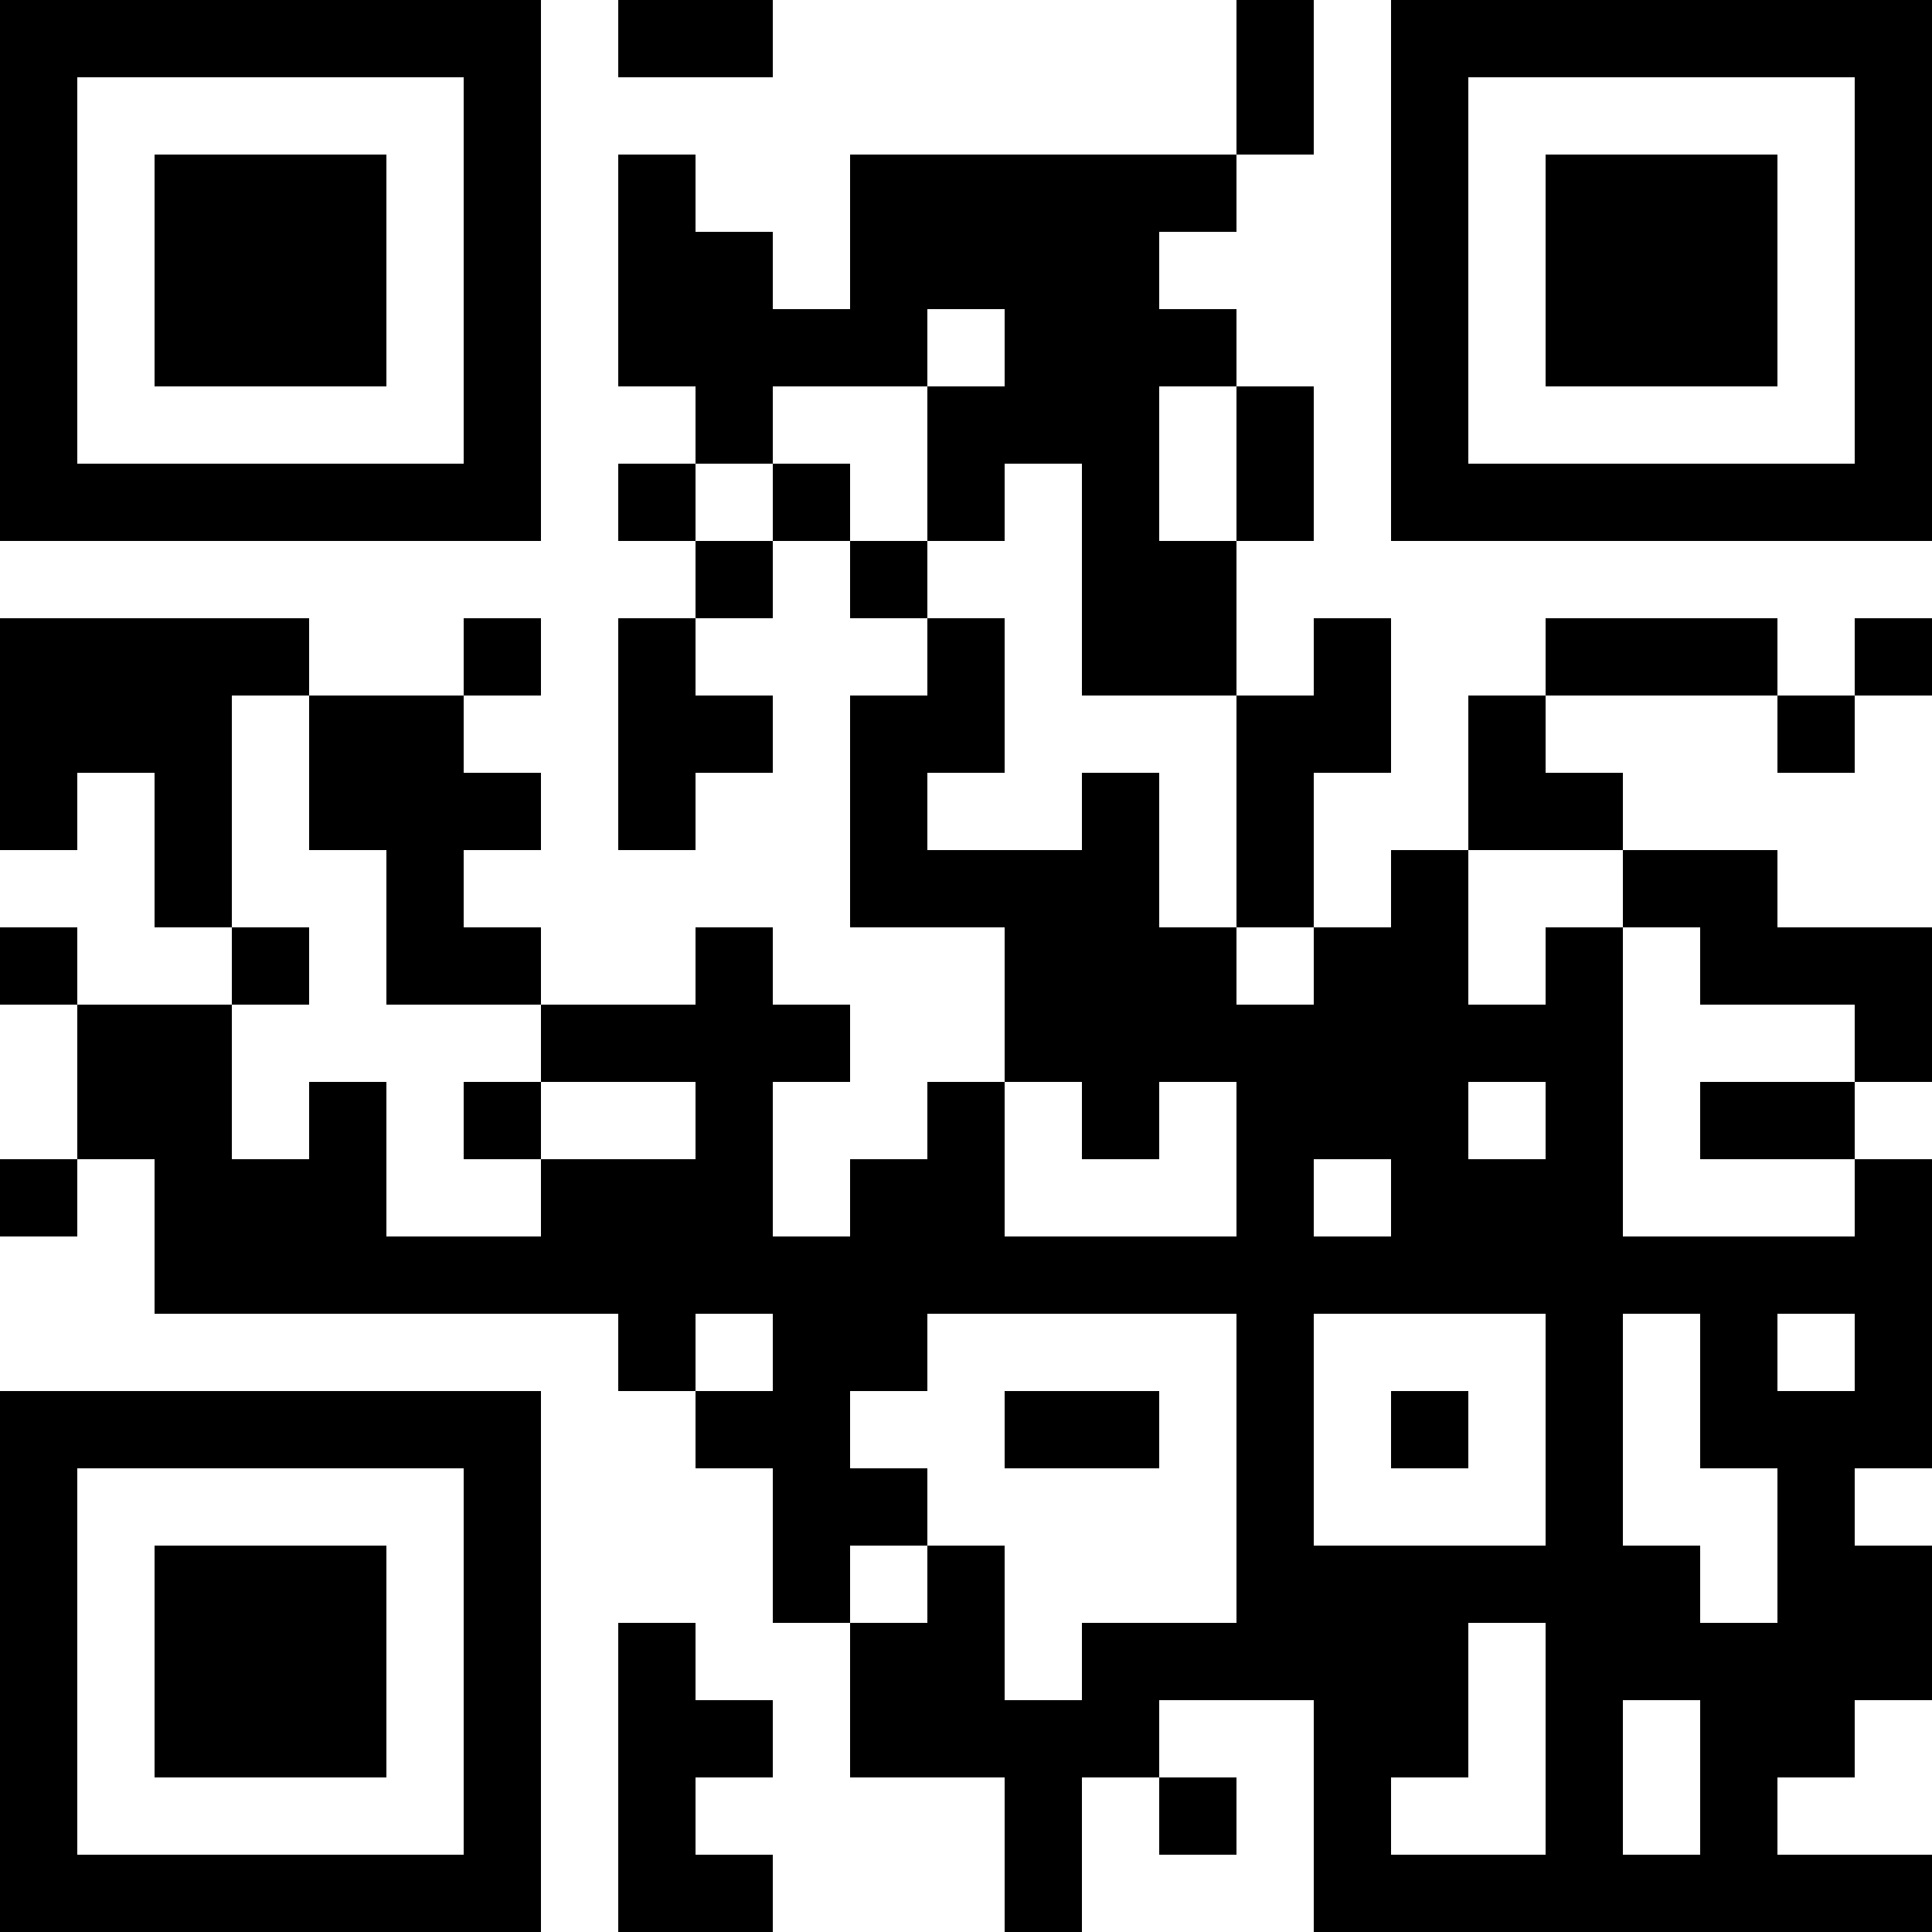
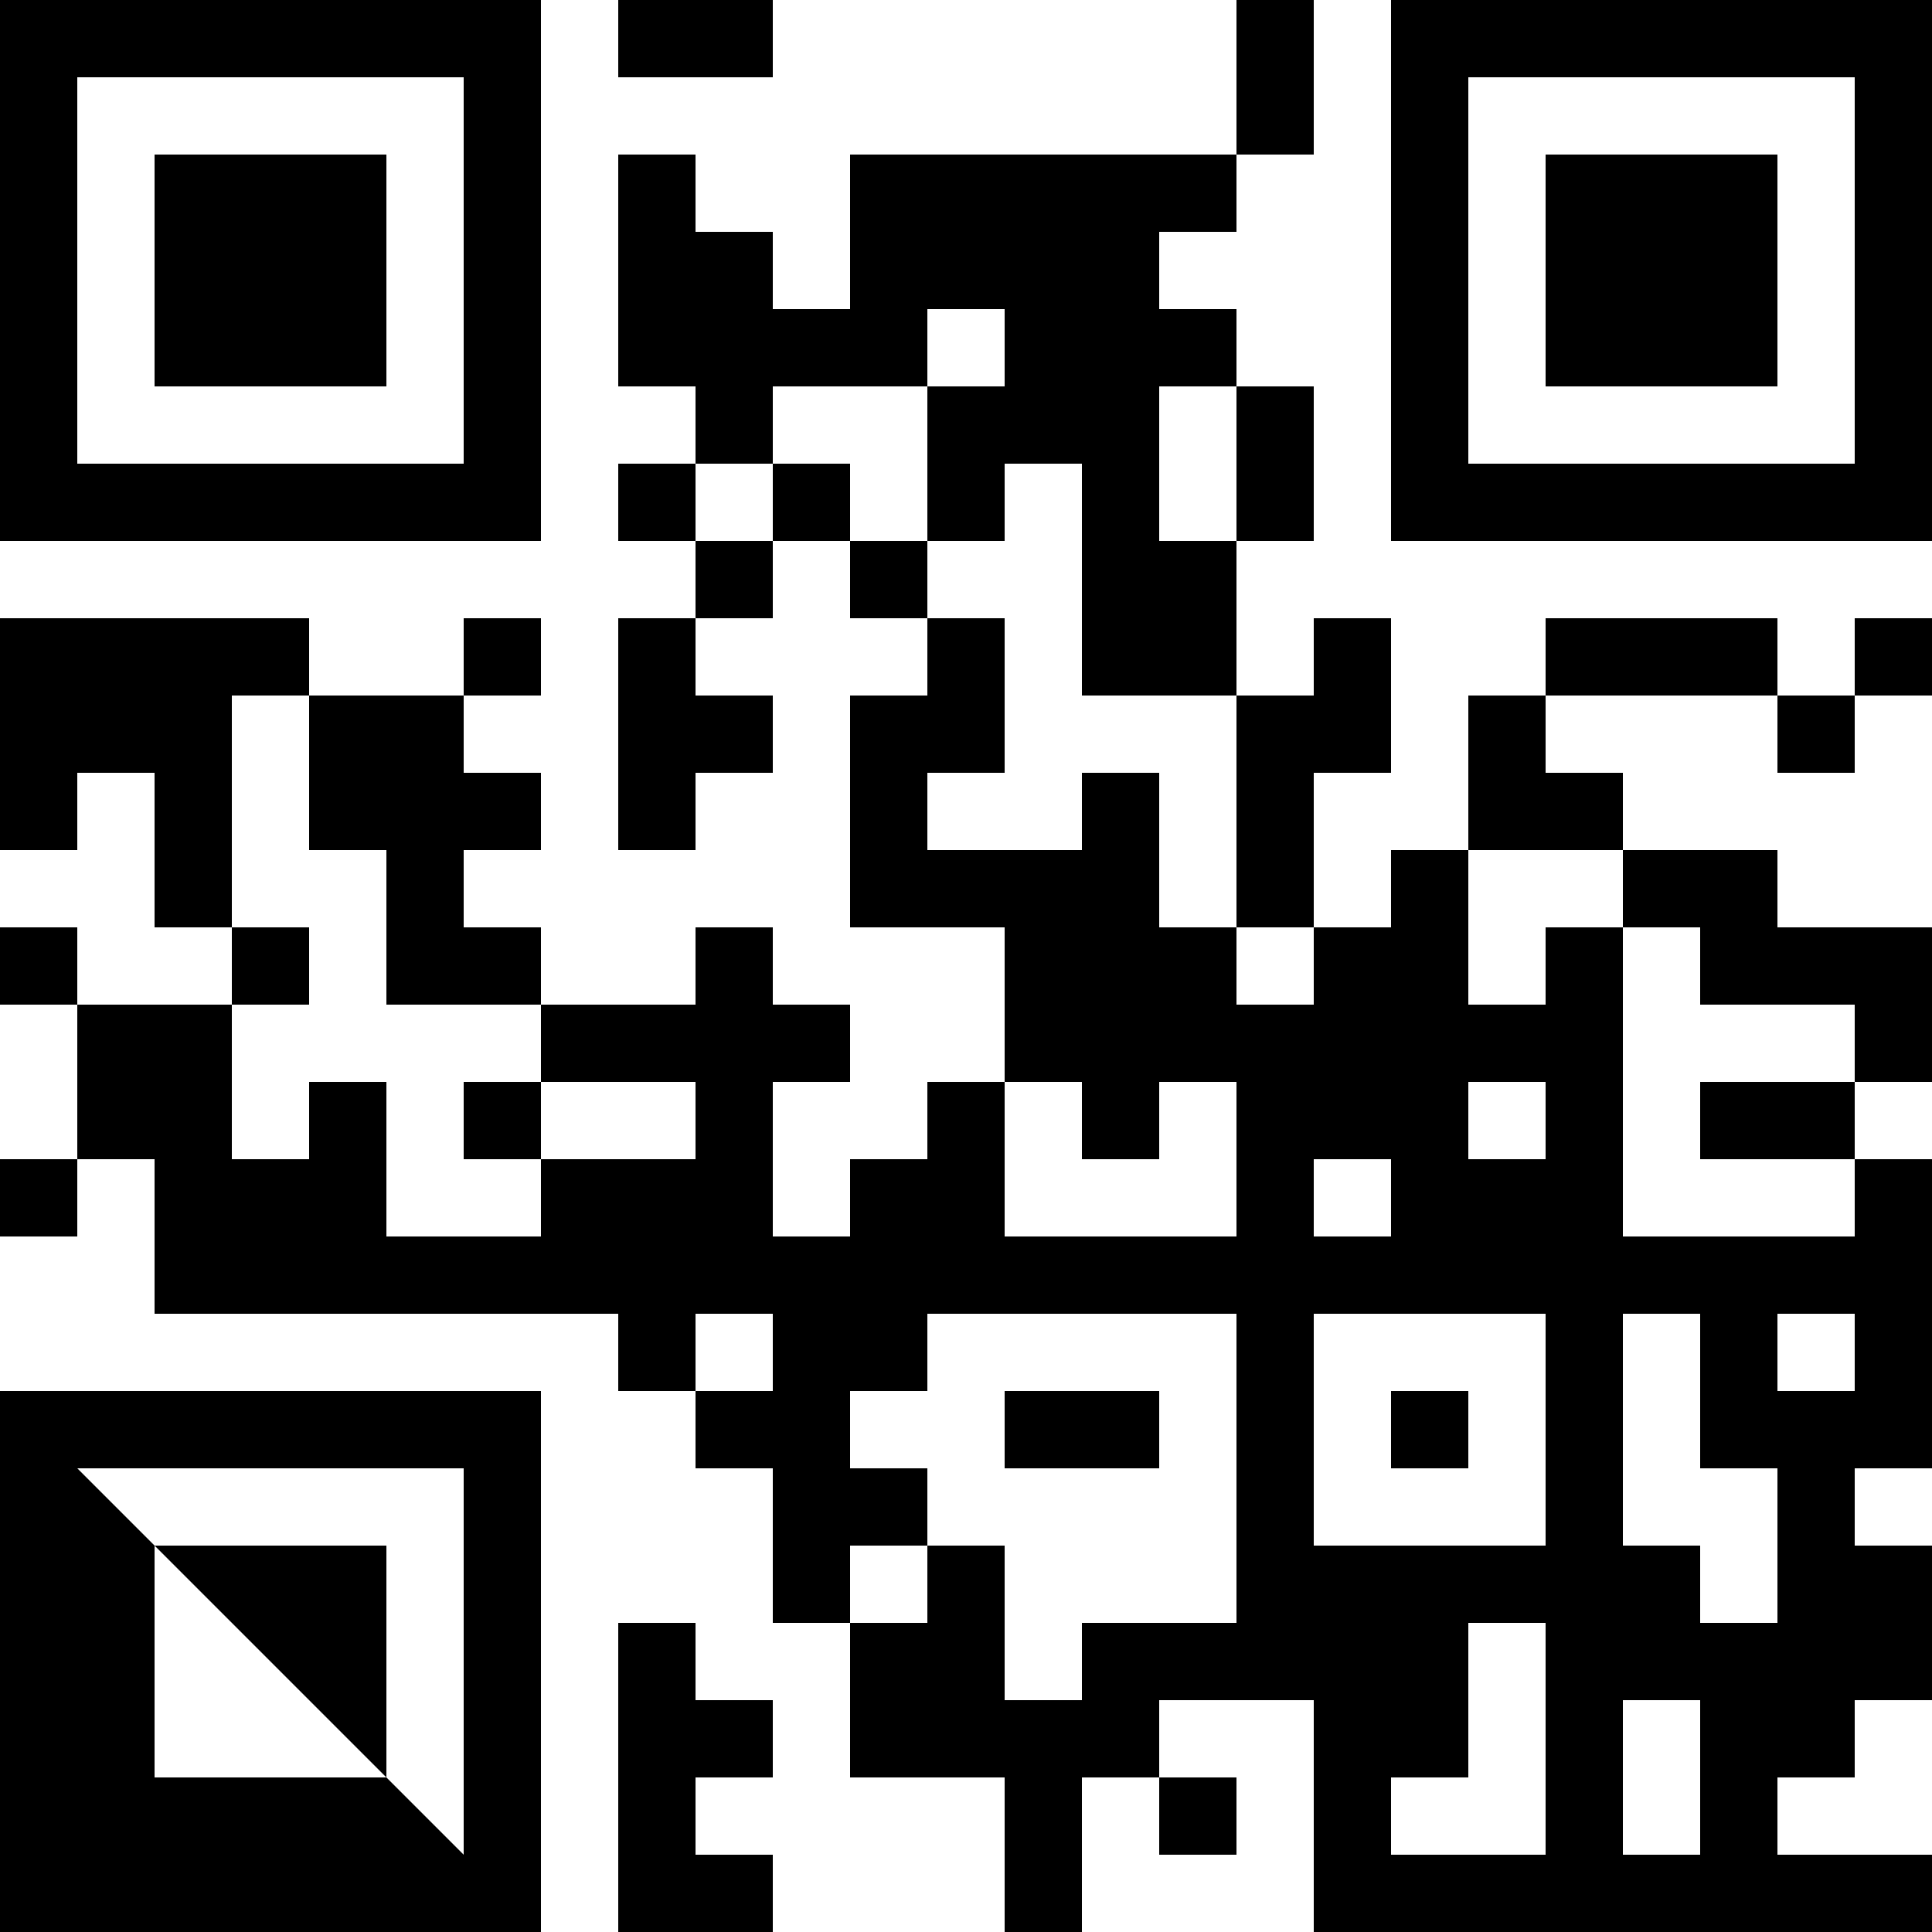
<svg xmlns="http://www.w3.org/2000/svg" version="1.1" width="100" height="100" viewBox="0 0 100 100">
-   <rect x="0" y="0" width="100" height="100" fill="#ffffff" />
  <g transform="scale(4)">
    <g transform="translate(0,0)">
-       <path fill-rule="evenodd" d="M8 0L8 1L10 1L10 0ZM16 0L16 2L11 2L11 4L10 4L10 3L9 3L9 2L8 2L8 5L9 5L9 6L8 6L8 7L9 7L9 8L8 8L8 11L9 11L9 10L10 10L10 9L9 9L9 8L10 8L10 7L11 7L11 8L12 8L12 9L11 9L11 12L13 12L13 14L12 14L12 15L11 15L11 16L10 16L10 14L11 14L11 13L10 13L10 12L9 12L9 13L7 13L7 12L6 12L6 11L7 11L7 10L6 10L6 9L7 9L7 8L6 8L6 9L4 9L4 8L0 8L0 11L1 11L1 10L2 10L2 12L3 12L3 13L1 13L1 12L0 12L0 13L1 13L1 15L0 15L0 16L1 16L1 15L2 15L2 17L8 17L8 18L9 18L9 19L10 19L10 21L11 21L11 23L13 23L13 25L14 25L14 23L15 23L15 24L16 24L16 23L15 23L15 22L17 22L17 25L25 25L25 24L23 24L23 23L24 23L24 22L25 22L25 20L24 20L24 19L25 19L25 15L24 15L24 14L25 14L25 12L23 12L23 11L21 11L21 10L20 10L20 9L23 9L23 10L24 10L24 9L25 9L25 8L24 8L24 9L23 9L23 8L20 8L20 9L19 9L19 11L18 11L18 12L17 12L17 10L18 10L18 8L17 8L17 9L16 9L16 7L17 7L17 5L16 5L16 4L15 4L15 3L16 3L16 2L17 2L17 0ZM12 4L12 5L10 5L10 6L9 6L9 7L10 7L10 6L11 6L11 7L12 7L12 8L13 8L13 10L12 10L12 11L14 11L14 10L15 10L15 12L16 12L16 13L17 13L17 12L16 12L16 9L14 9L14 6L13 6L13 7L12 7L12 5L13 5L13 4ZM15 5L15 7L16 7L16 5ZM3 9L3 12L4 12L4 13L3 13L3 15L4 15L4 14L5 14L5 16L7 16L7 15L9 15L9 14L7 14L7 13L5 13L5 11L4 11L4 9ZM19 11L19 13L20 13L20 12L21 12L21 16L24 16L24 15L22 15L22 14L24 14L24 13L22 13L22 12L21 12L21 11ZM6 14L6 15L7 15L7 14ZM13 14L13 16L16 16L16 14L15 14L15 15L14 15L14 14ZM19 14L19 15L20 15L20 14ZM17 15L17 16L18 16L18 15ZM9 17L9 18L10 18L10 17ZM12 17L12 18L11 18L11 19L12 19L12 20L11 20L11 21L12 21L12 20L13 20L13 22L14 22L14 21L16 21L16 17ZM17 17L17 20L20 20L20 17ZM21 17L21 20L22 20L22 21L23 21L23 19L22 19L22 17ZM23 17L23 18L24 18L24 17ZM13 18L13 19L15 19L15 18ZM18 18L18 19L19 19L19 18ZM8 21L8 25L10 25L10 24L9 24L9 23L10 23L10 22L9 22L9 21ZM19 21L19 23L18 23L18 24L20 24L20 21ZM21 22L21 24L22 24L22 22ZM0 0L0 7L7 7L7 0ZM1 1L1 6L6 6L6 1ZM2 2L2 5L5 5L5 2ZM18 0L18 7L25 7L25 0ZM19 1L19 6L24 6L24 1ZM20 2L20 5L23 5L23 2ZM0 18L0 25L7 25L7 18ZM1 19L1 24L6 24L6 19ZM2 20L2 23L5 23L5 20Z" fill="#000000" />
+       <path fill-rule="evenodd" d="M8 0L8 1L10 1L10 0ZM16 0L16 2L11 2L11 4L10 4L10 3L9 3L9 2L8 2L8 5L9 5L9 6L8 6L8 7L9 7L9 8L8 8L8 11L9 11L9 10L10 10L10 9L9 9L9 8L10 8L10 7L11 7L11 8L12 8L12 9L11 9L11 12L13 12L13 14L12 14L12 15L11 15L11 16L10 16L10 14L11 14L11 13L10 13L10 12L9 12L9 13L7 13L7 12L6 12L6 11L7 11L7 10L6 10L6 9L7 9L7 8L6 8L6 9L4 9L4 8L0 8L0 11L1 11L1 10L2 10L2 12L3 12L3 13L1 13L1 12L0 12L0 13L1 13L1 15L0 15L0 16L1 16L1 15L2 15L2 17L8 17L8 18L9 18L9 19L10 19L10 21L11 21L11 23L13 23L13 25L14 25L14 23L15 23L15 24L16 24L16 23L15 23L15 22L17 22L17 25L25 25L25 24L23 24L23 23L24 23L24 22L25 22L25 20L24 20L24 19L25 19L25 15L24 15L24 14L25 14L25 12L23 12L23 11L21 11L21 10L20 10L20 9L23 9L23 10L24 10L24 9L25 9L25 8L24 8L24 9L23 9L23 8L20 8L20 9L19 9L19 11L18 11L18 12L17 12L17 10L18 10L18 8L17 8L17 9L16 9L16 7L17 7L17 5L16 5L16 4L15 4L15 3L16 3L16 2L17 2L17 0ZM12 4L12 5L10 5L10 6L9 6L9 7L10 7L10 6L11 6L11 7L12 7L12 8L13 8L13 10L12 10L12 11L14 11L14 10L15 10L15 12L16 12L16 13L17 13L17 12L16 12L16 9L14 9L14 6L13 6L13 7L12 7L12 5L13 5L13 4ZM15 5L15 7L16 7L16 5ZM3 9L3 12L4 12L4 13L3 13L3 15L4 15L4 14L5 14L5 16L7 16L7 15L9 15L9 14L7 14L7 13L5 13L5 11L4 11L4 9ZM19 11L19 13L20 13L20 12L21 12L21 16L24 16L24 15L22 15L22 14L24 14L24 13L22 13L22 12L21 12L21 11ZM6 14L6 15L7 15L7 14ZM13 14L13 16L16 16L16 14L15 14L15 15L14 15L14 14ZM19 14L19 15L20 15L20 14ZM17 15L17 16L18 16L18 15ZM9 17L9 18L10 18L10 17ZM12 17L12 18L11 18L11 19L12 19L12 20L11 20L11 21L12 21L12 20L13 20L13 22L14 22L14 21L16 21L16 17ZM17 17L17 20L20 20L20 17ZM21 17L21 20L22 20L22 21L23 21L23 19L22 19L22 17ZM23 17L23 18L24 18L24 17ZM13 18L13 19L15 19L15 18ZM18 18L18 19L19 19L19 18ZM8 21L8 25L10 25L10 24L9 24L9 23L10 23L10 22L9 22L9 21ZM19 21L19 23L18 23L18 24L20 24L20 21ZM21 22L21 24L22 24L22 22ZM0 0L0 7L7 7L7 0ZM1 1L1 6L6 6L6 1ZM2 2L2 5L5 5L5 2ZM18 0L18 7L25 7L25 0ZM19 1L19 6L24 6L24 1ZM20 2L20 5L23 5L23 2ZM0 18L0 25L7 25L7 18ZM1 19L6 24L6 19ZM2 20L2 23L5 23L5 20Z" fill="#000000" />
    </g>
  </g>
</svg>